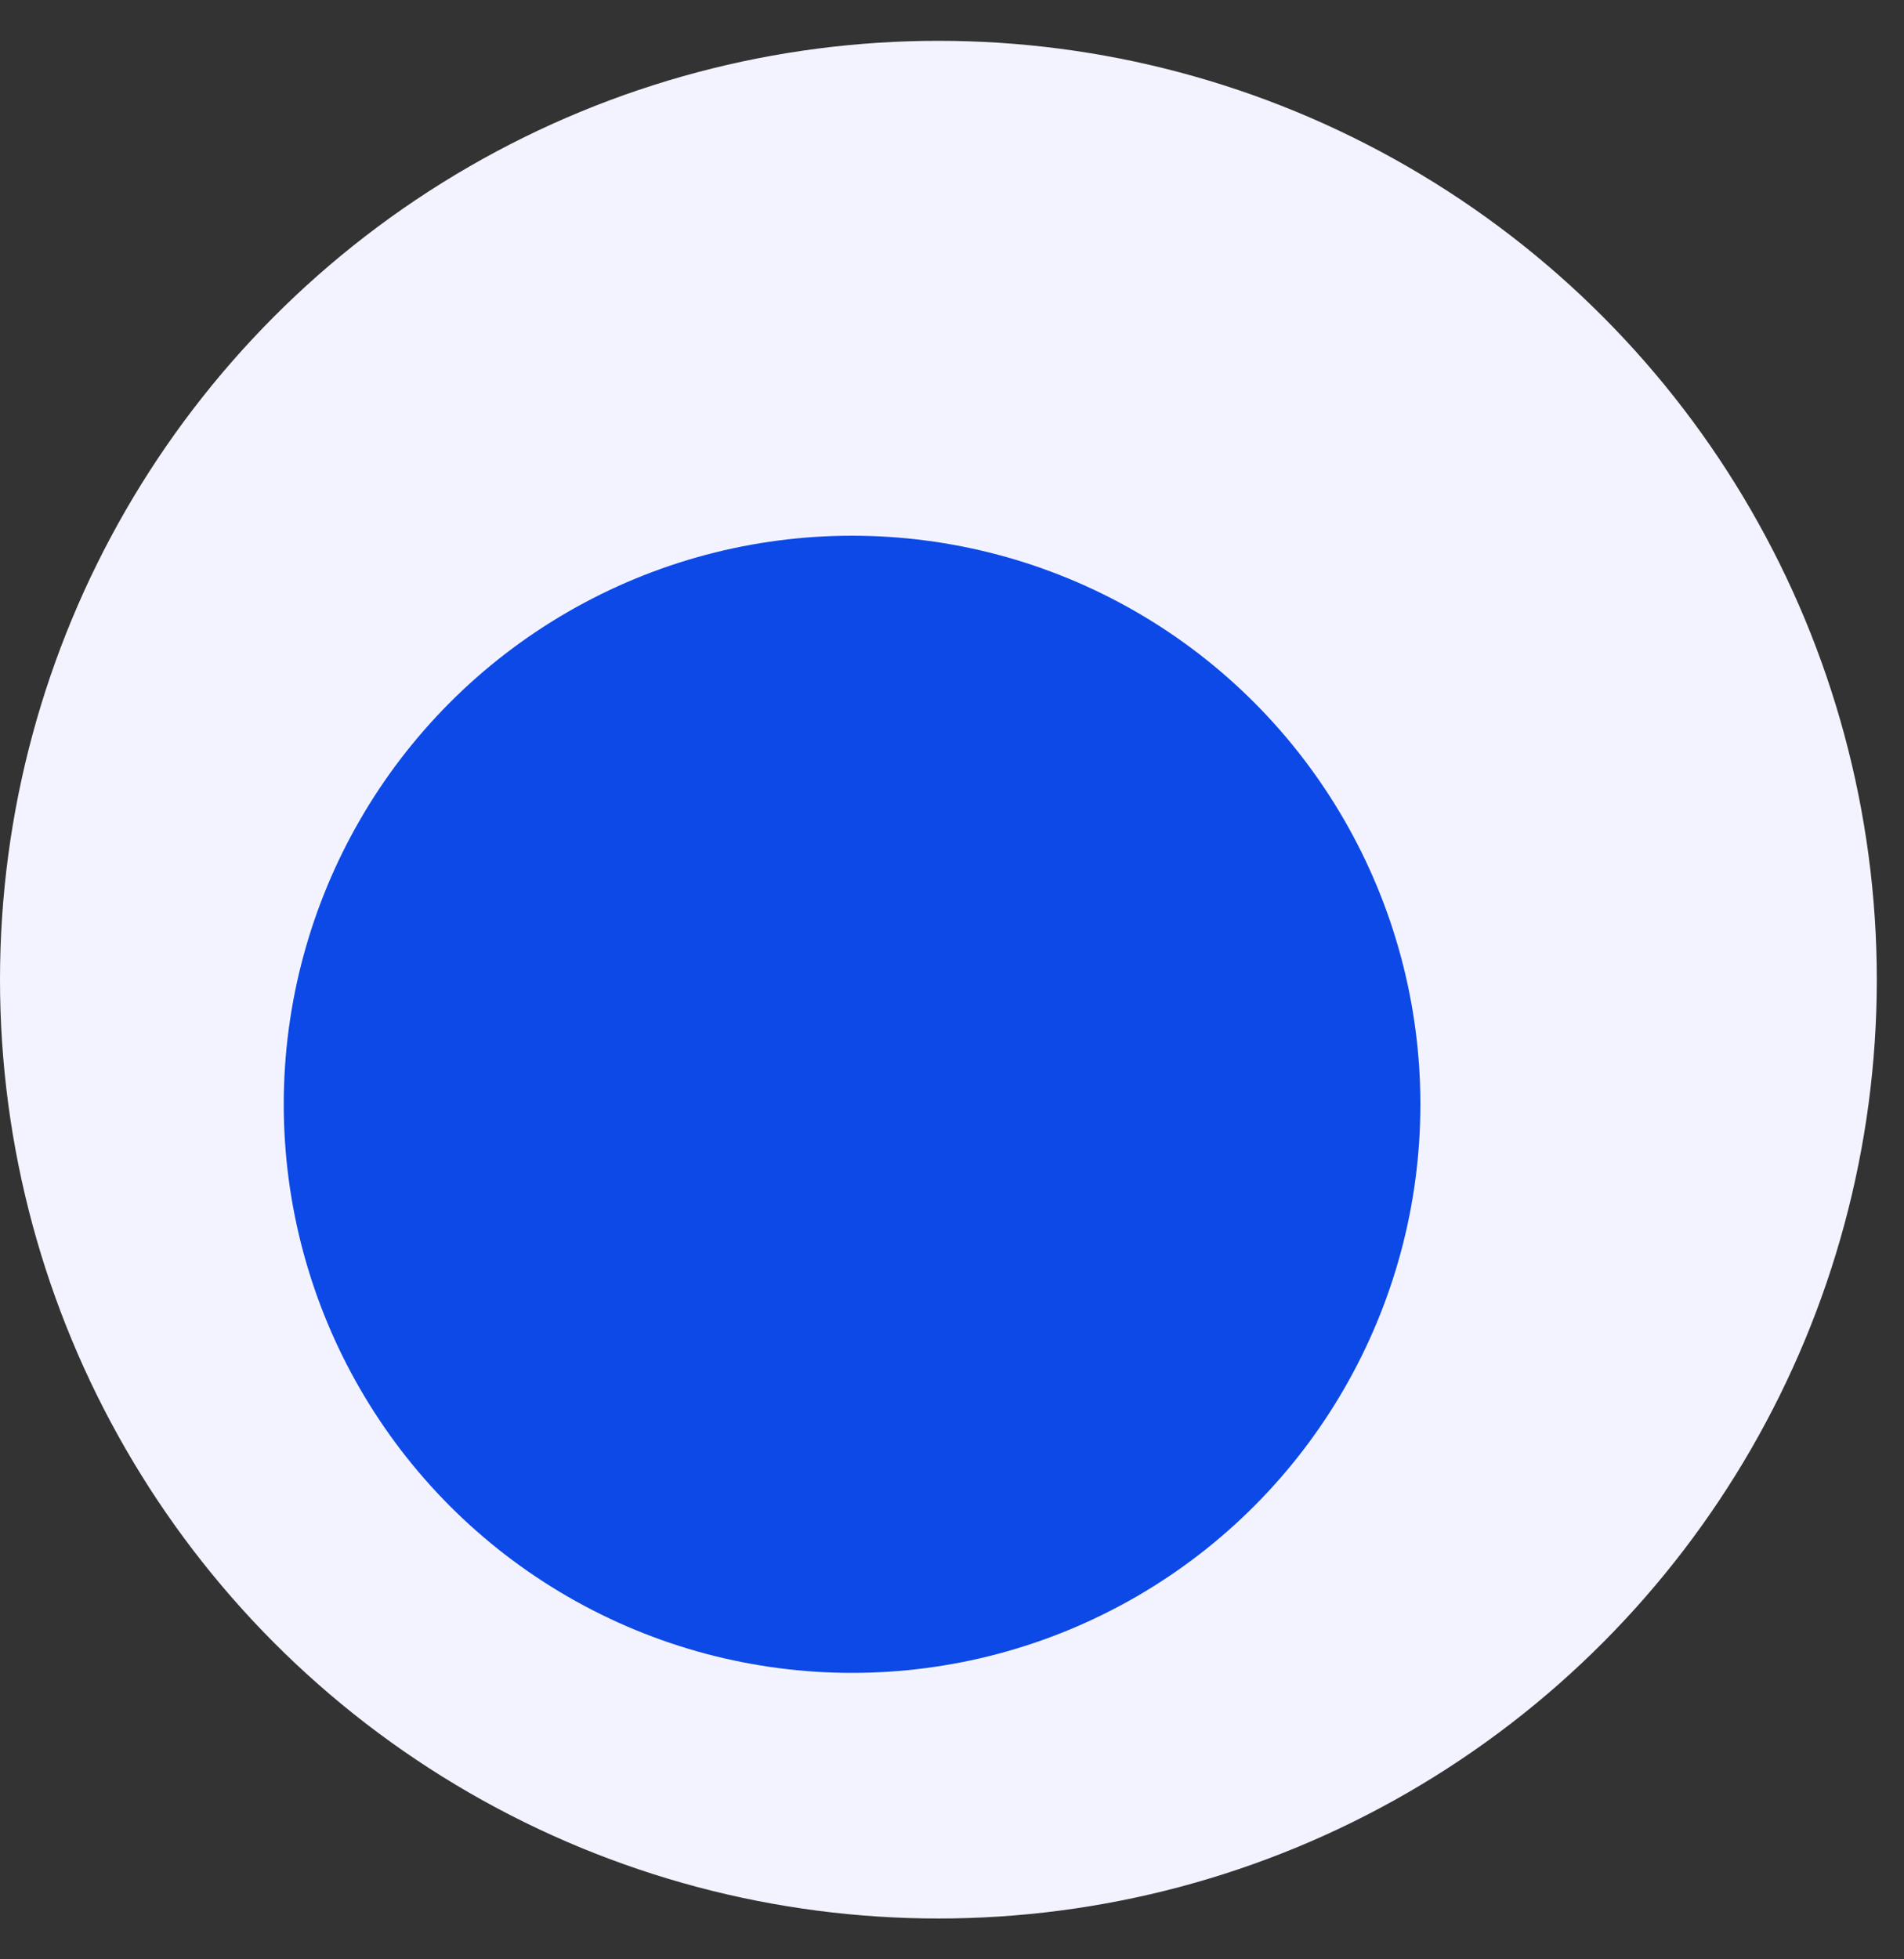
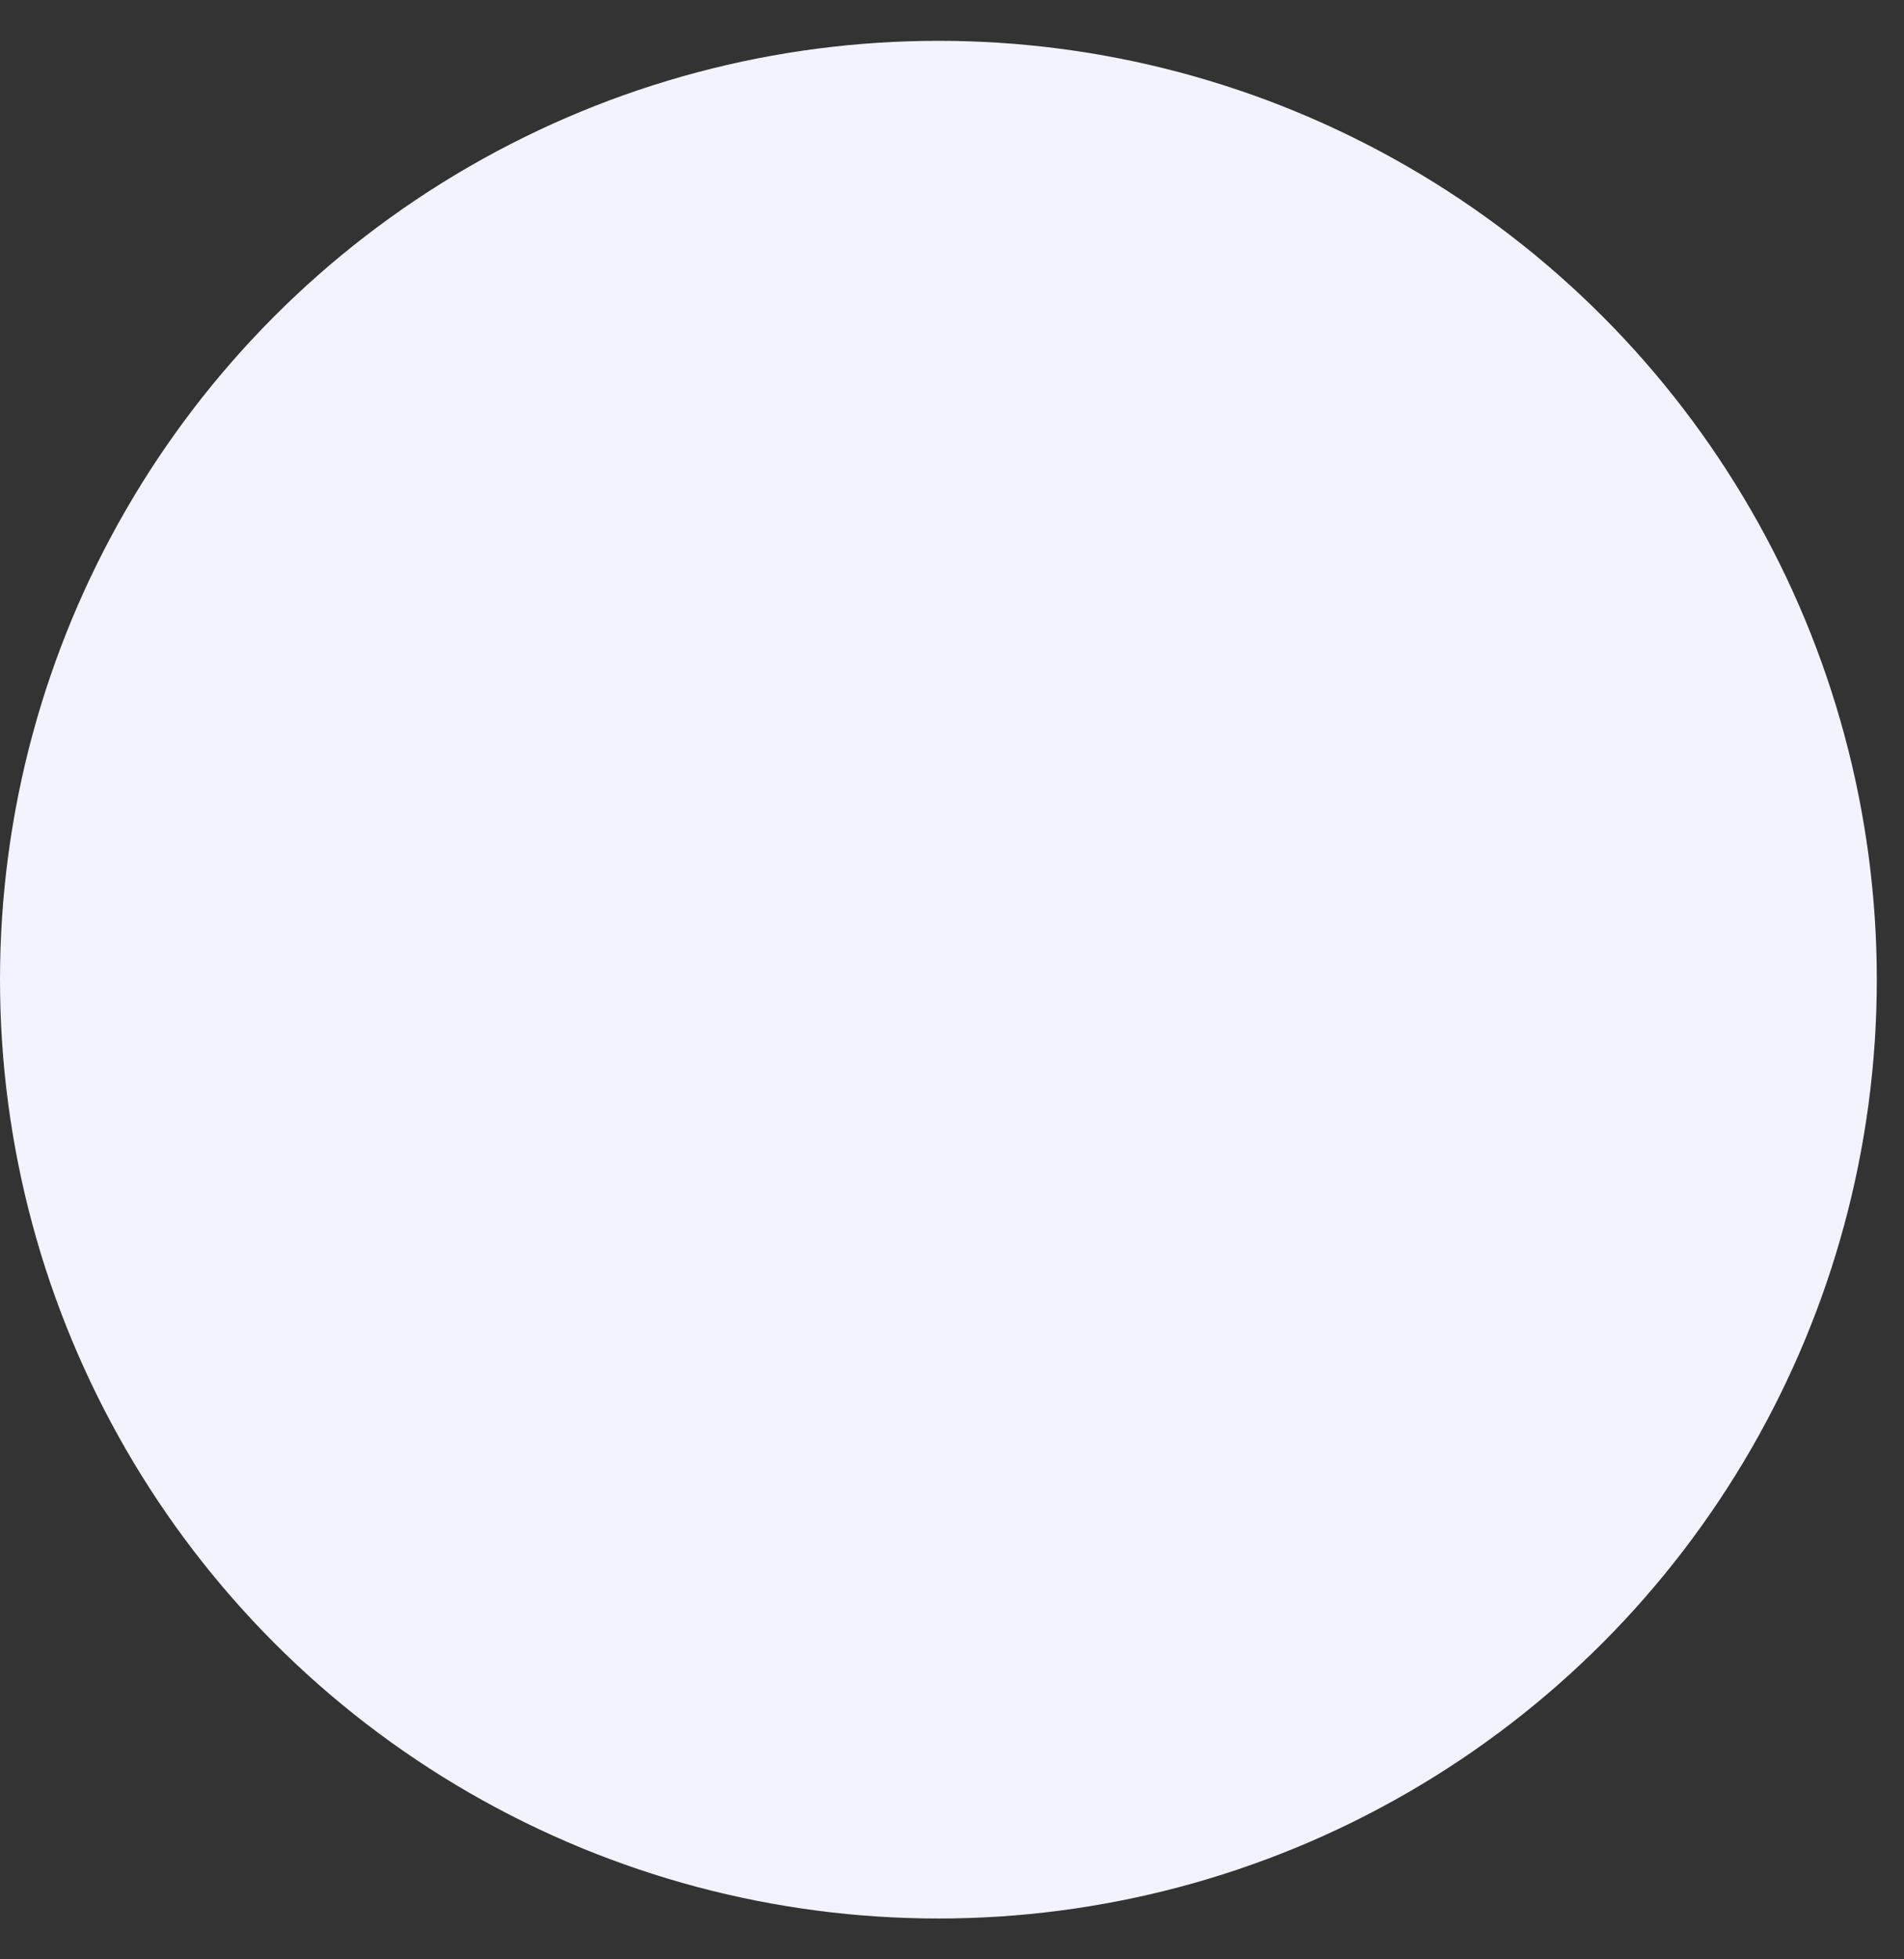
<svg xmlns="http://www.w3.org/2000/svg" width="35" height="36" viewBox="0 0 35 36" fill="none">
  <rect x="0" y="0" width="35" height="36" fill="#333333" stroke="none" />
  <circle cx="17.25" cy="18" r="17.25" fill="#F2F3FE" />
-   <circle cx="15.663" cy="20.29" r="10.447" fill="#0C49E6" />
</svg>